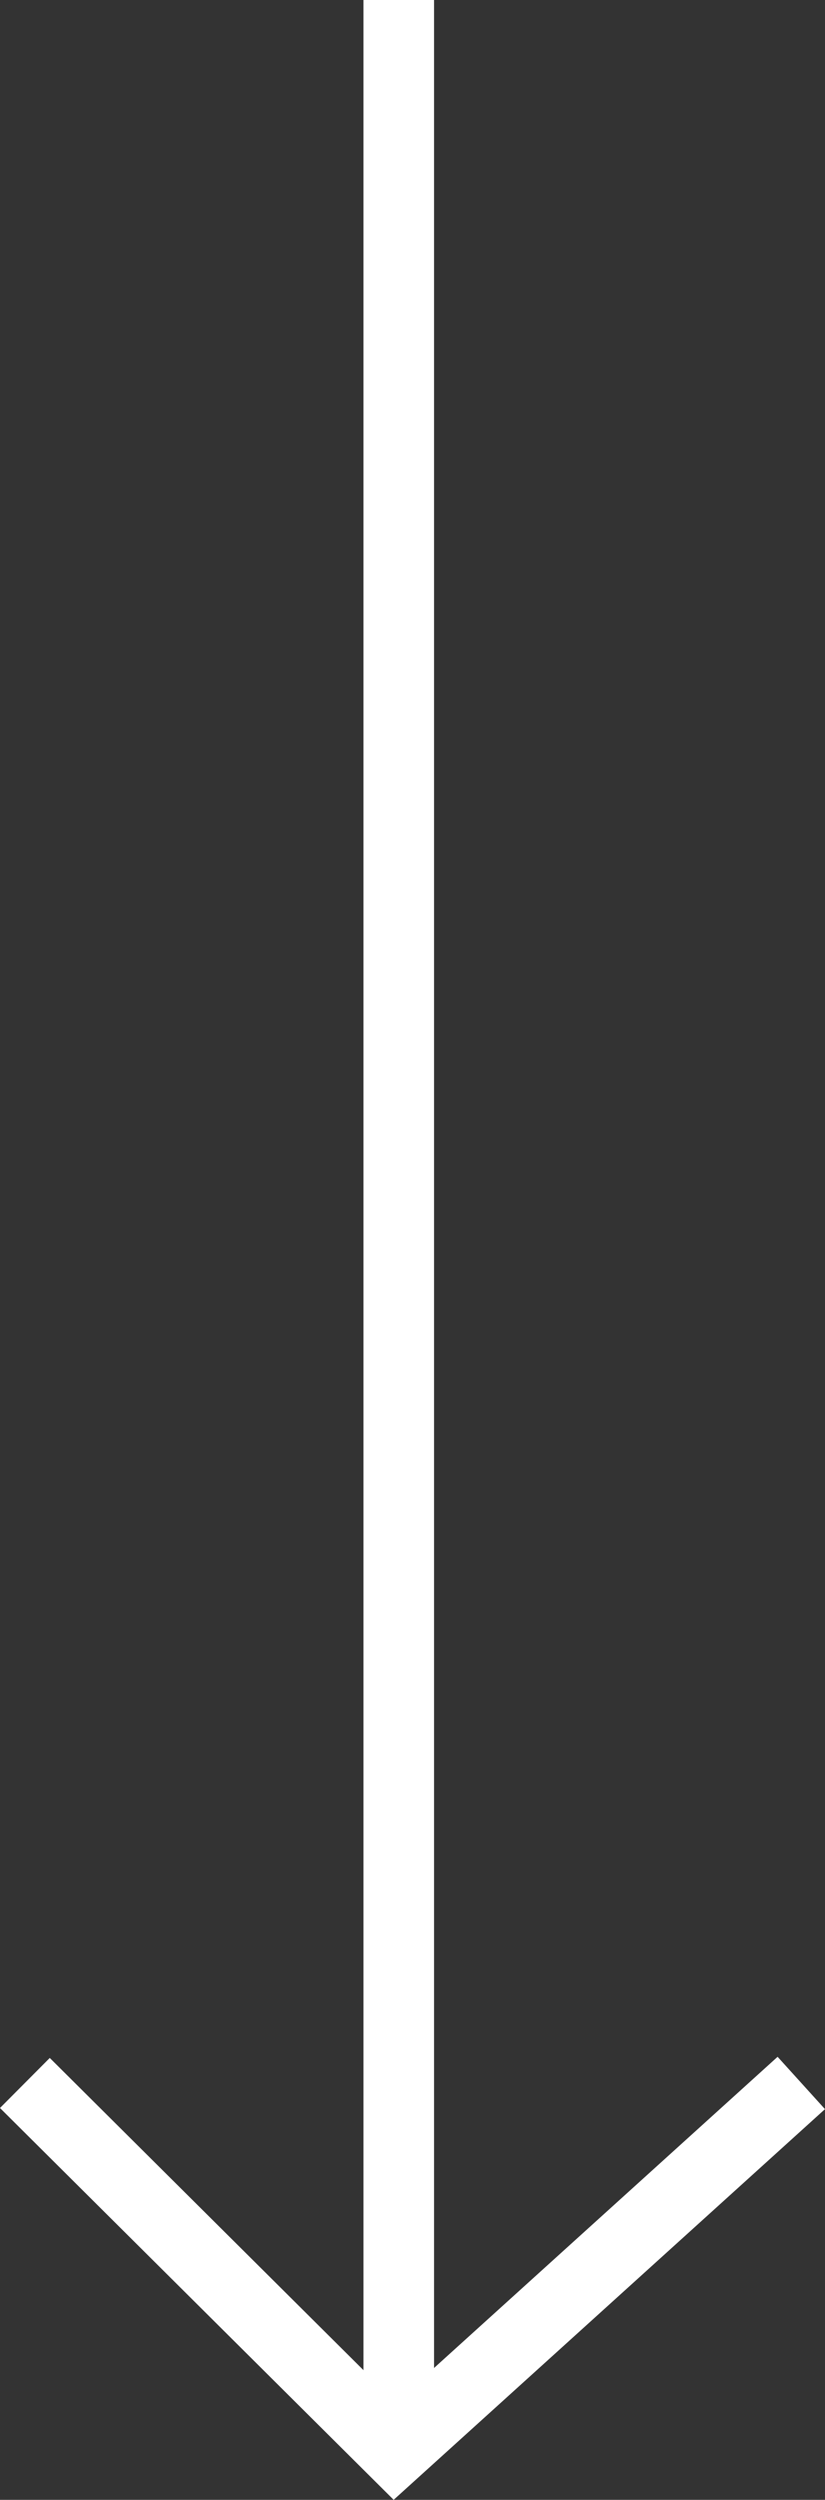
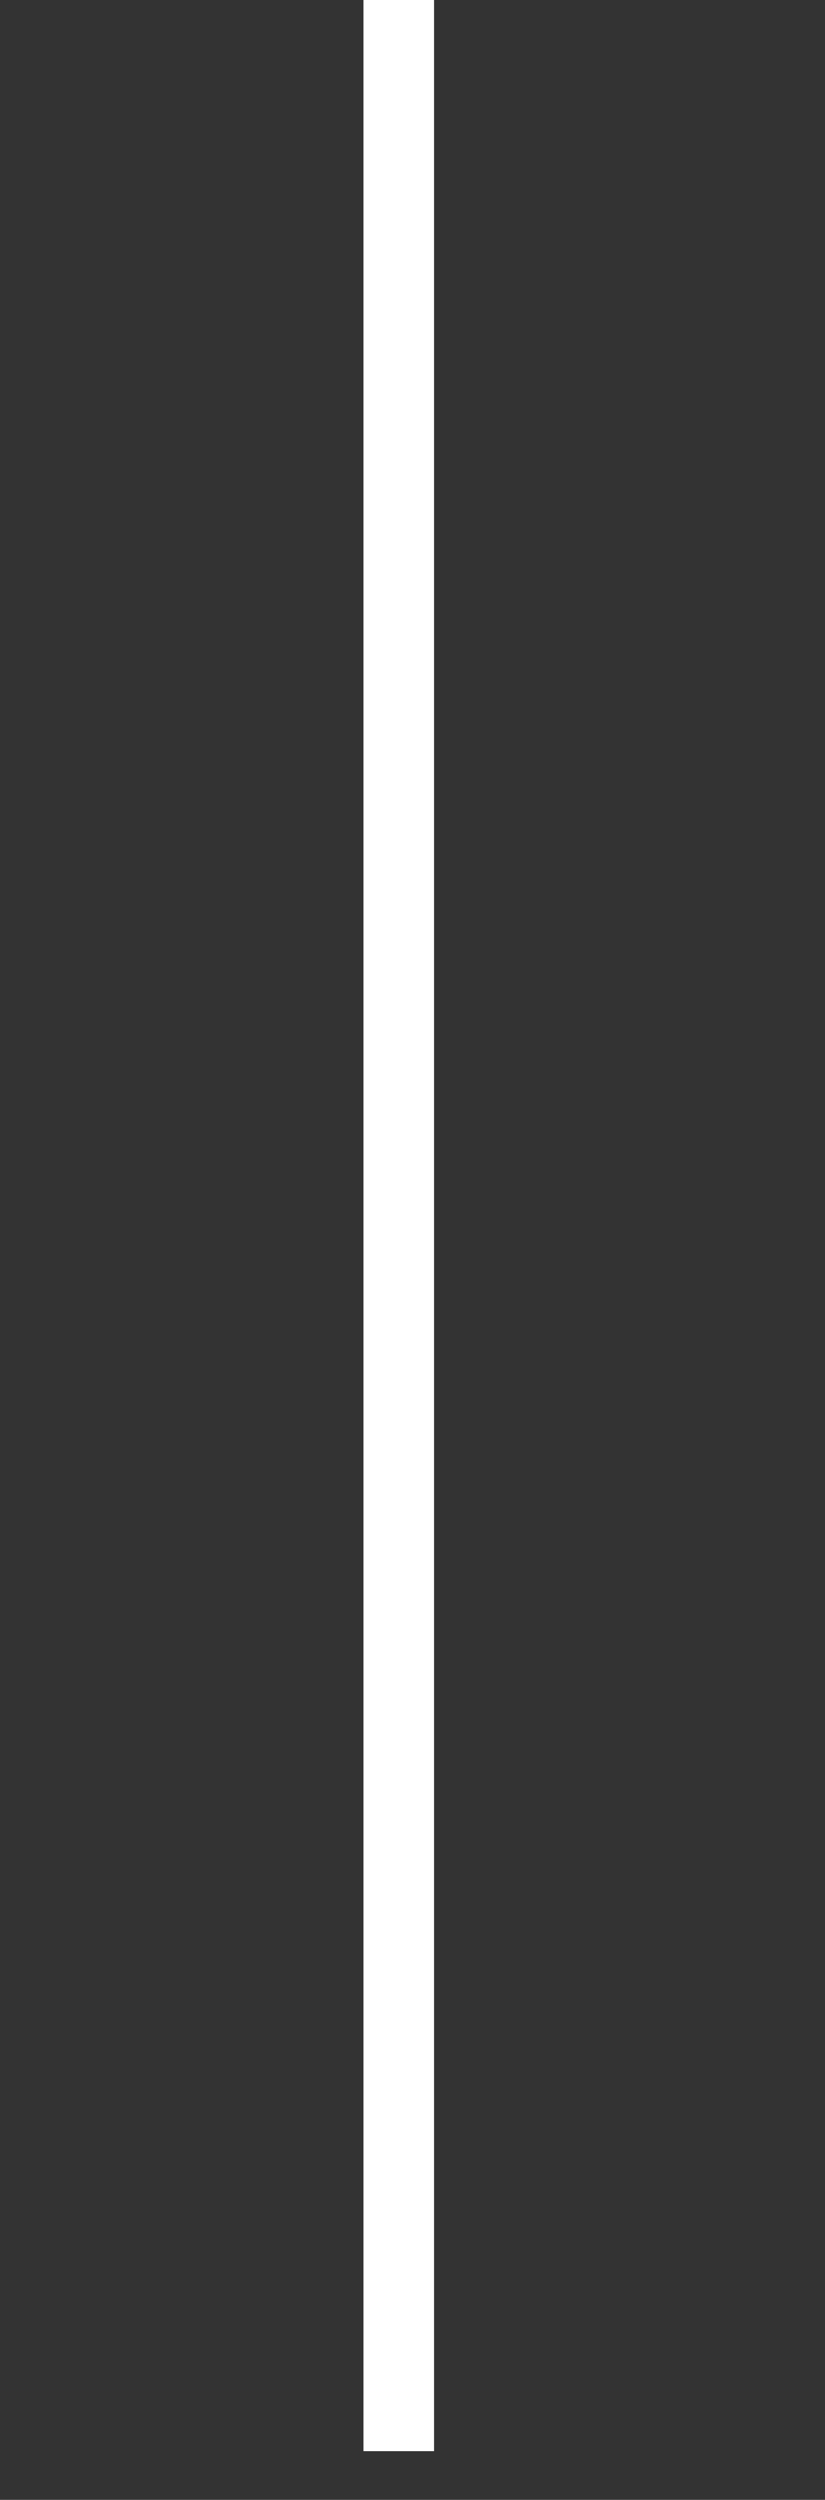
<svg xmlns="http://www.w3.org/2000/svg" width="23.377" height="70.809" viewBox="0 0 23.377 70.809">
  <rect x="0" y="0" width="23.377" height="70.809" fill="#333333" stroke="none" />
  <g transform="translate(2.705 7.5)" style="mix-blend-mode:difference;isolation:isolate">
    <line y2="69.43" transform="translate(8.594 -7.5)" fill="none" stroke="#fff" stroke-width="2" />
-     <path d="M18.3-4.3,6.782,6.129-3.7-4.3" transform="translate(1.7 55.801)" fill="none" stroke="#fff" stroke-width="2" />
  </g>
</svg>